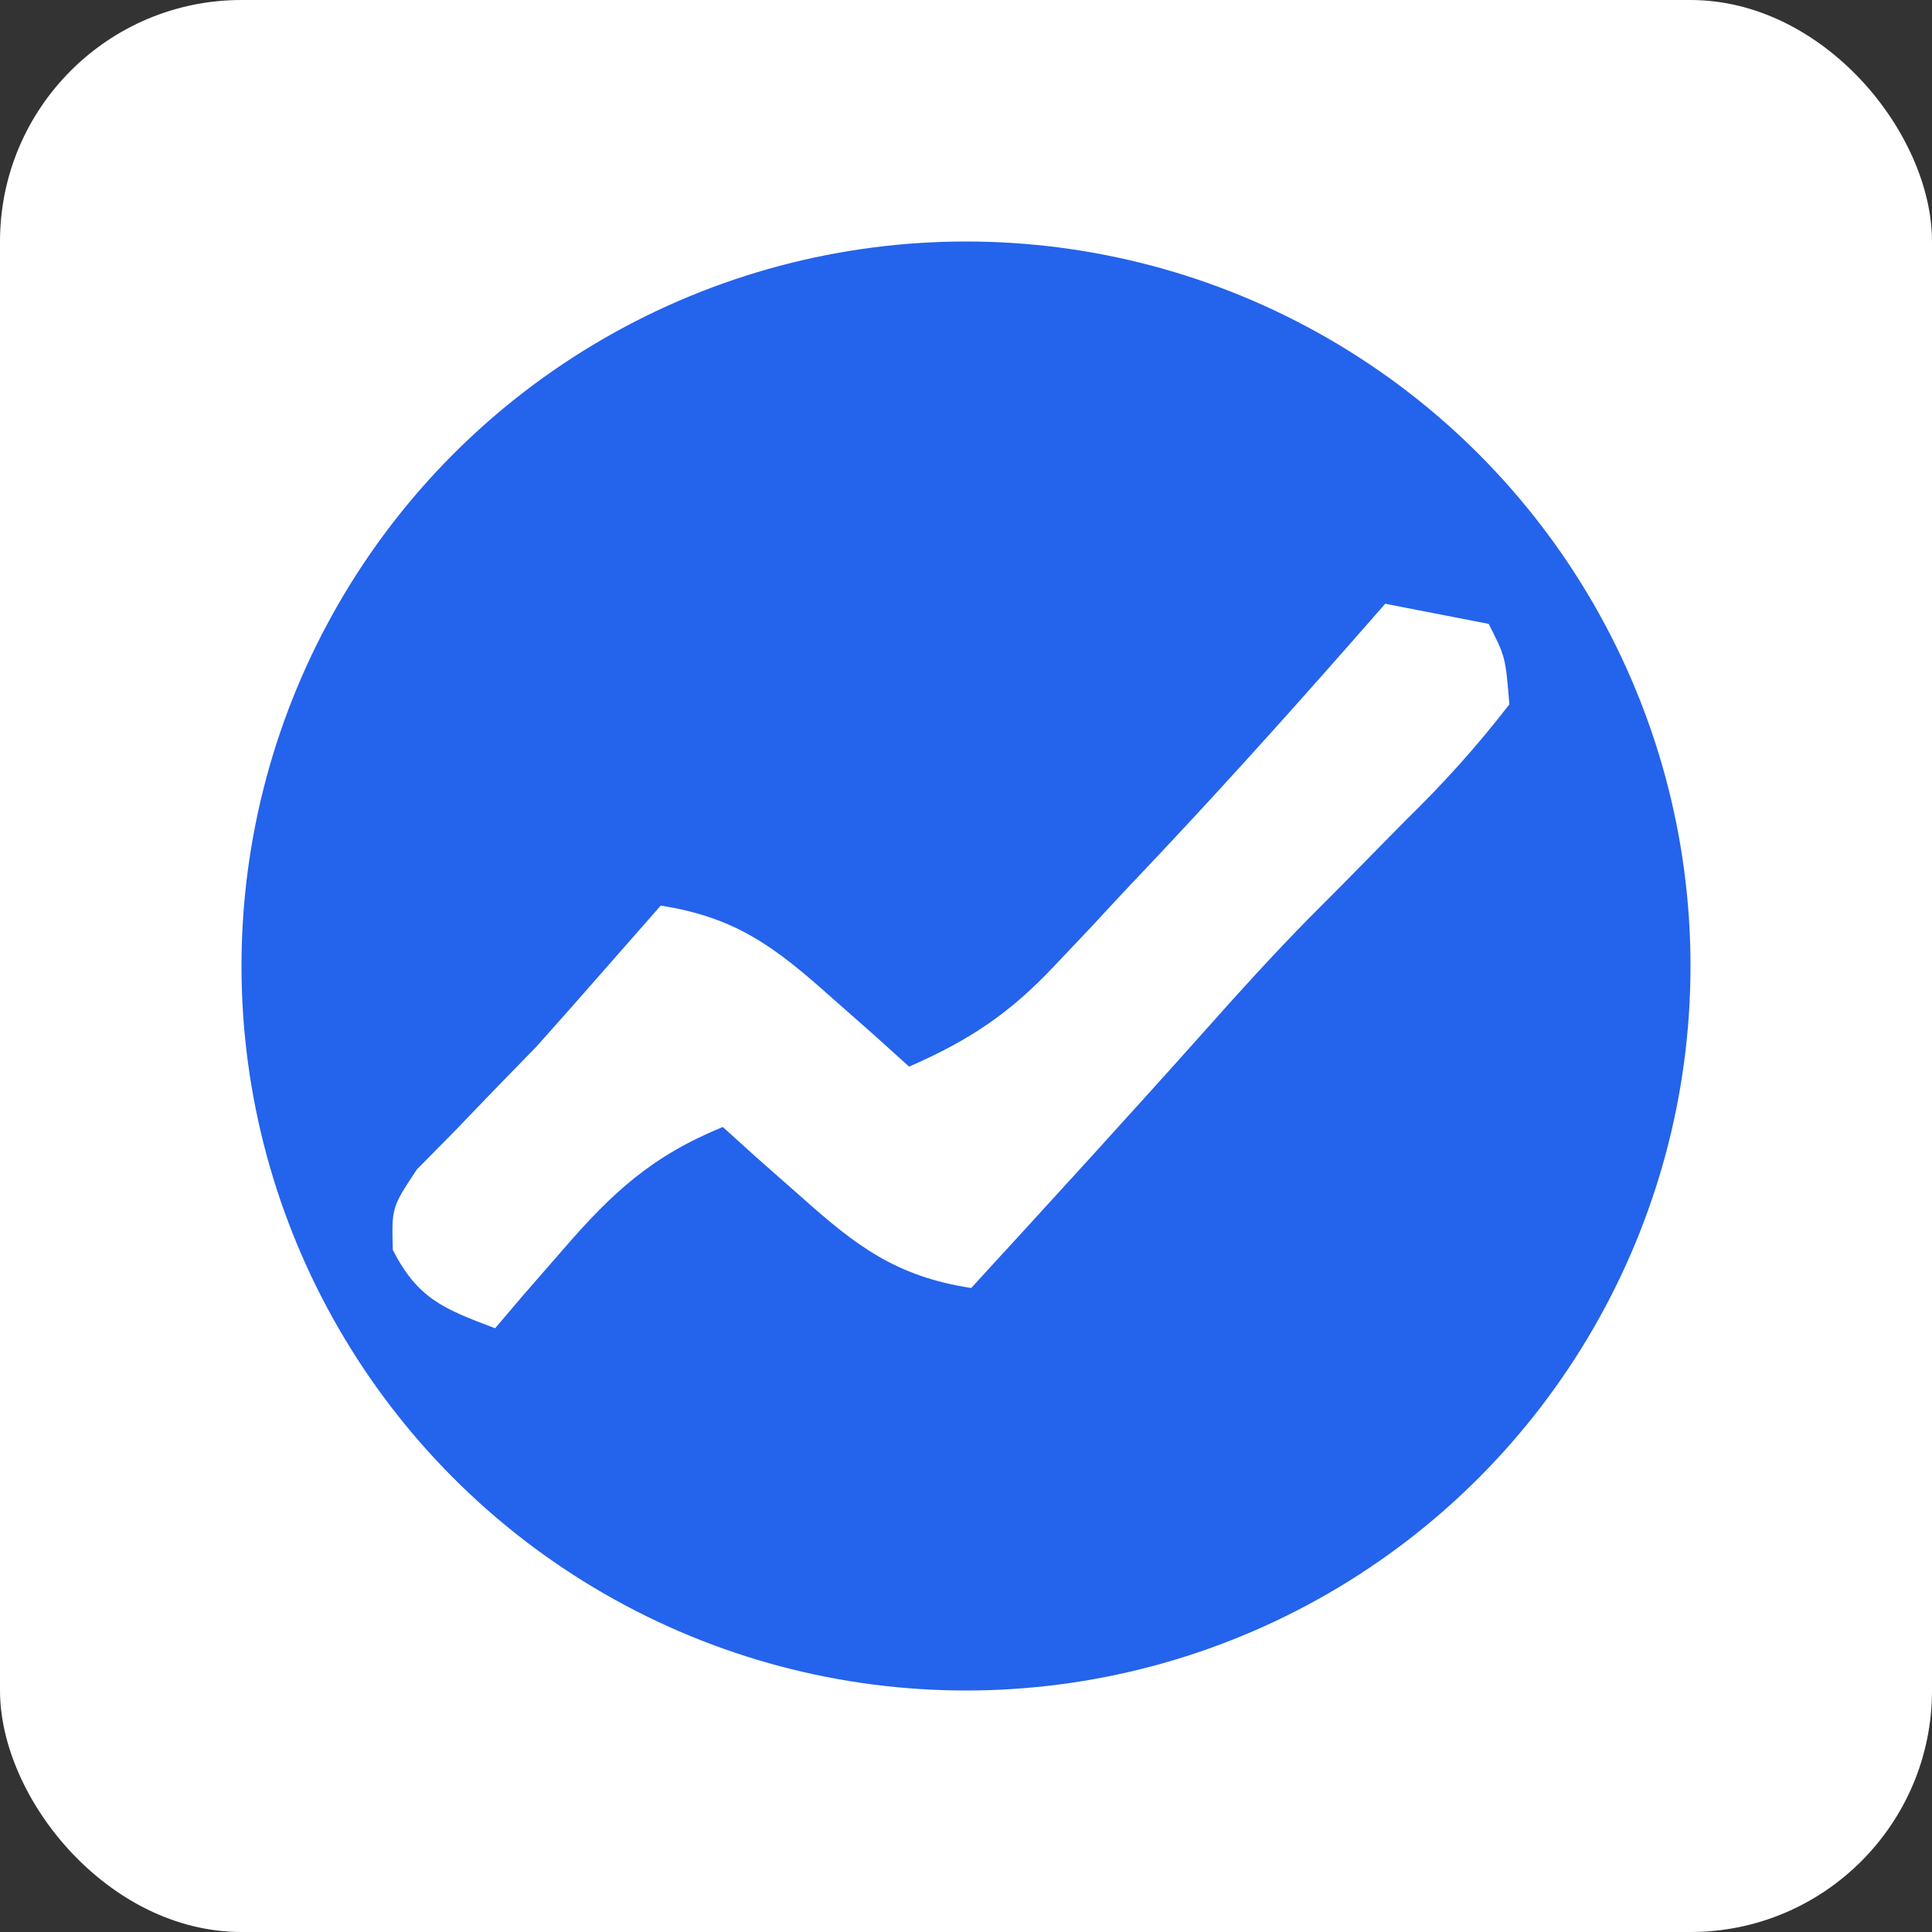
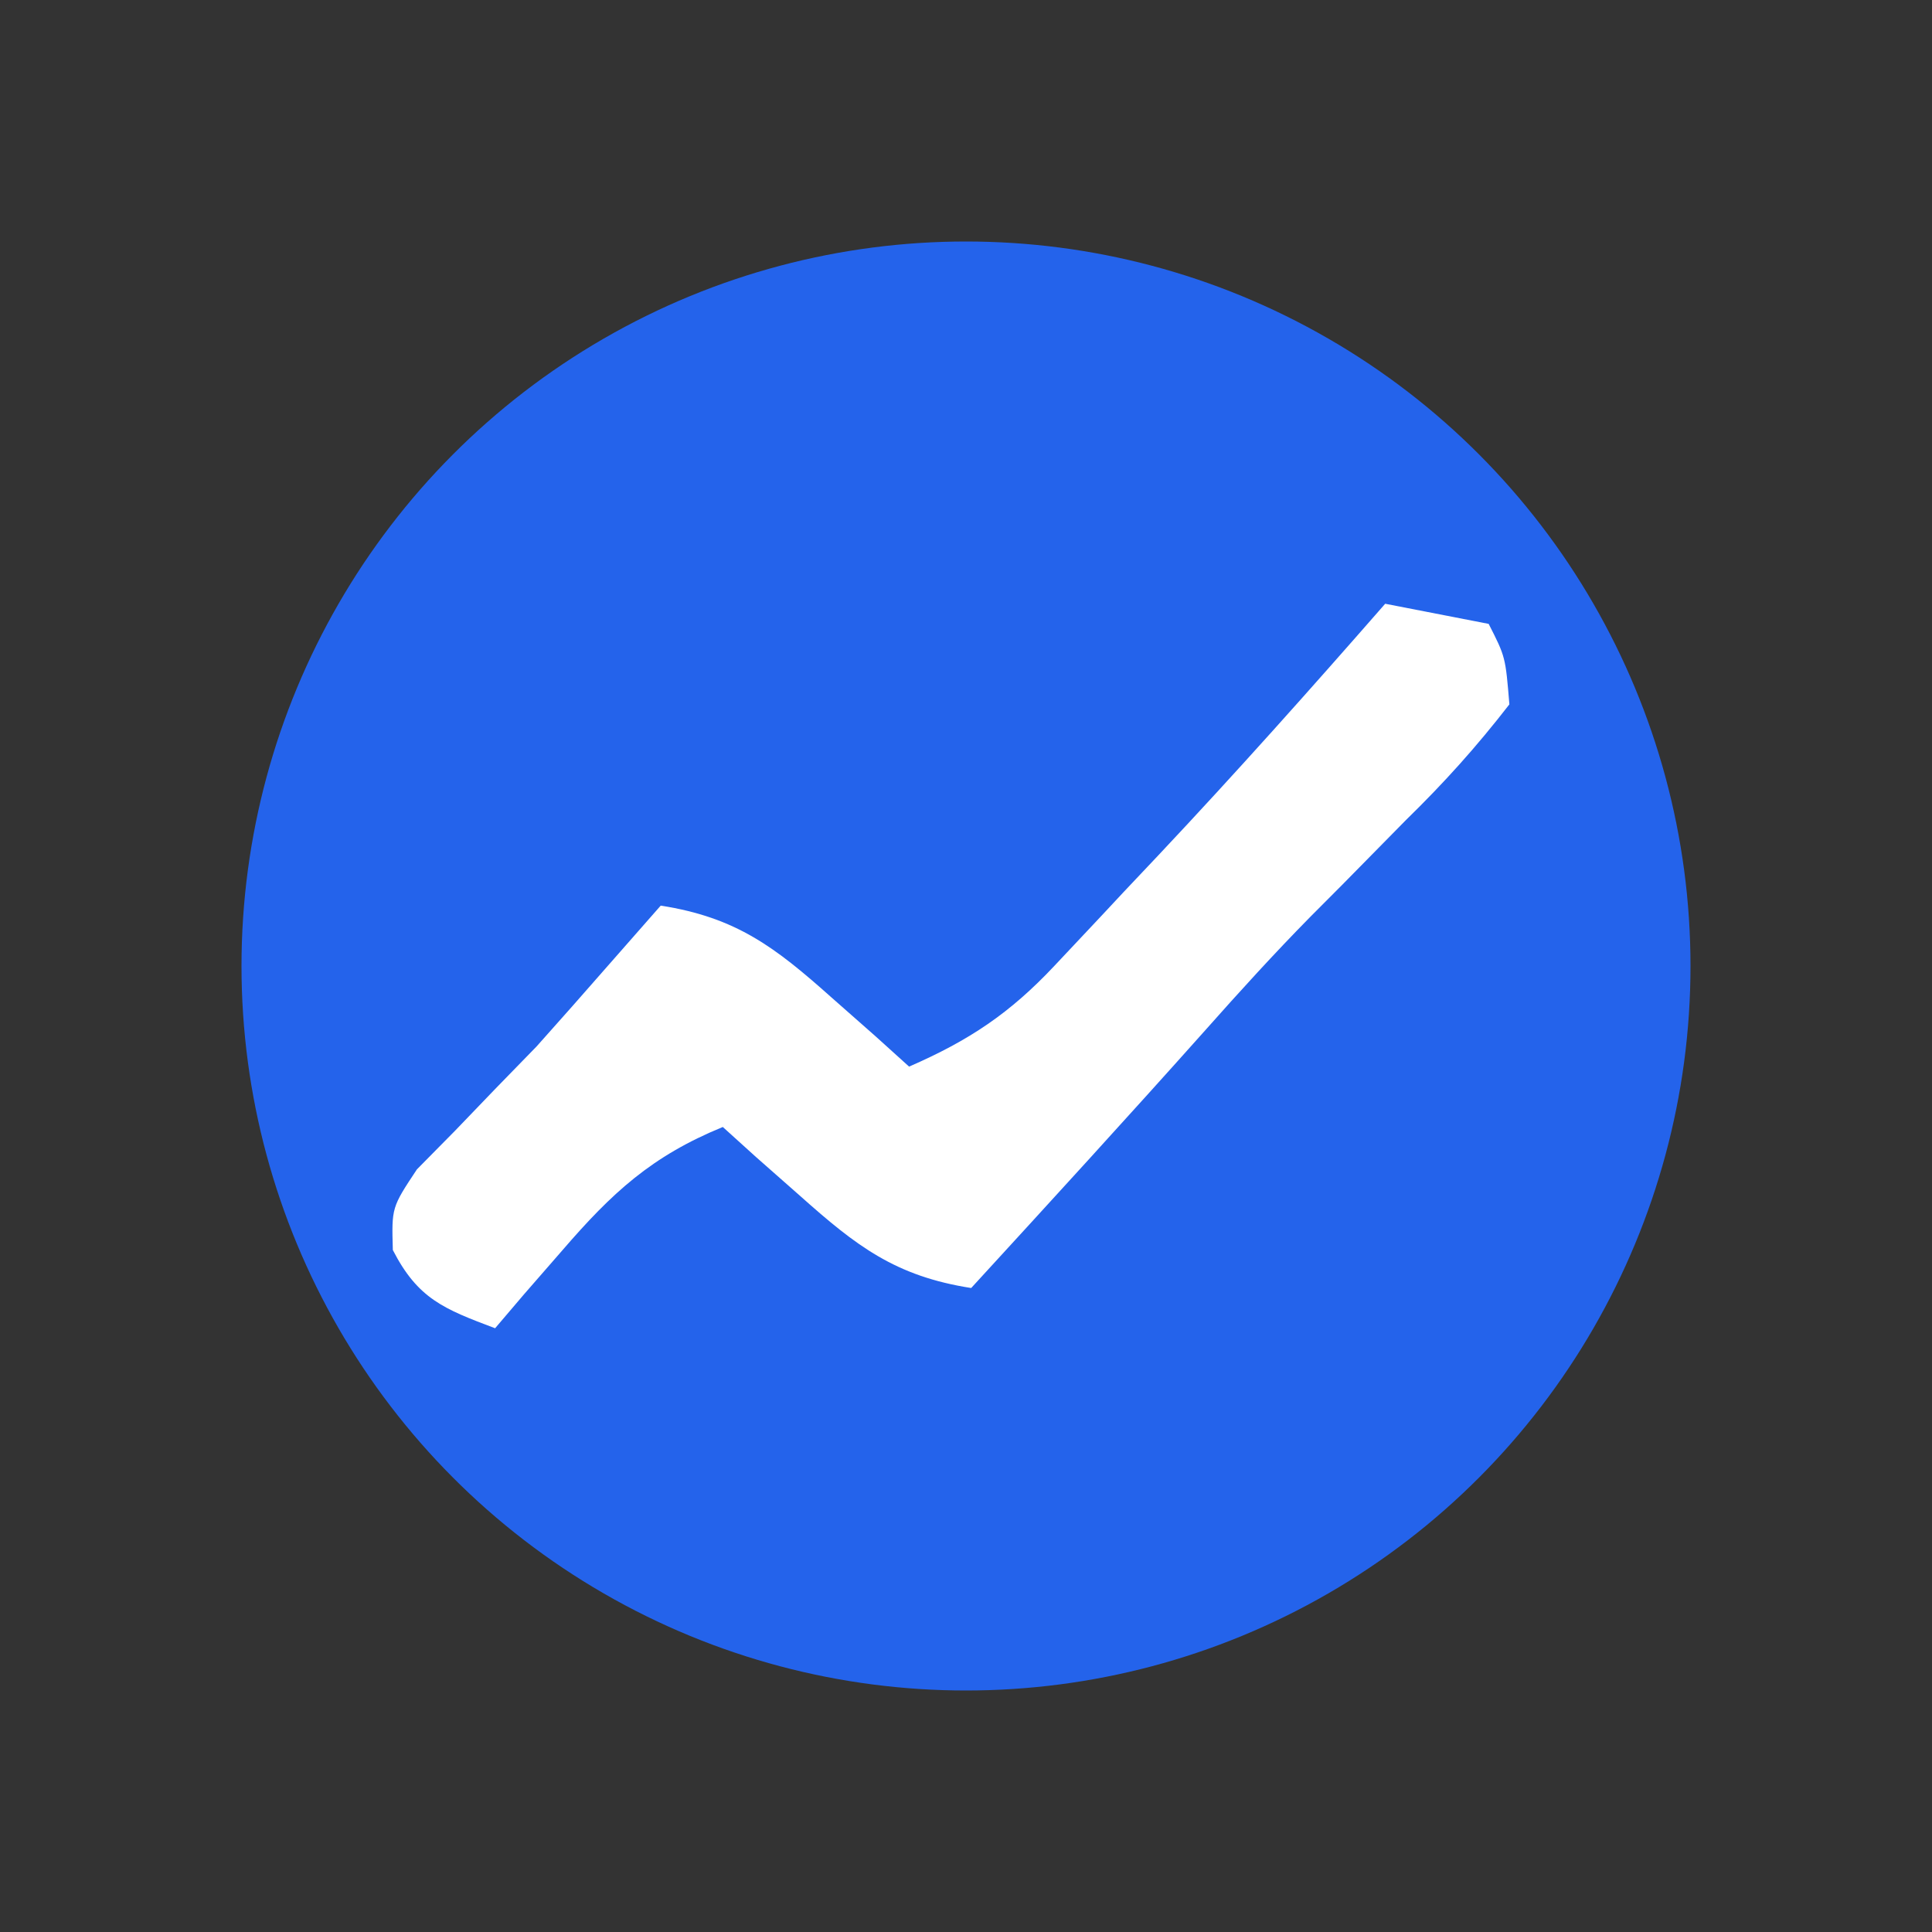
<svg xmlns="http://www.w3.org/2000/svg" width="64px" height="64px" viewBox="0 0 64 64" version="1.1">
  <rect x="0" y="0" width="64" height="64" fill="#333333" stroke="none" />
  <g stroke="none" stroke-width="1" fill="none" fill-rule="evenodd">
    <g>
-       <rect fill="#FFFFFF" x="0" y="0" width="64" height="64" rx="8" />
      <circle fill="#2463EB" fill-rule="nonzero" cx="32" cy="32" r="24" />
-       <path d="M45.886,20 C47.583,20.33 47.583,20.33 49.314,20.667 C49.871,21.76 49.871,21.76 50,23.333 C48.902,24.748 47.848,25.921 46.572,27.167 C45.867,27.882 45.162,28.599 44.458,29.315 C44.113,29.662 43.768,30.008 43.412,30.365 C42.21,31.585 41.064,32.846 39.929,34.125 C37.369,36.995 34.772,39.831 32.172,42.667 C29.662,42.276 28.37,41.278 26.515,39.625 C26.031,39.198 25.547,38.771 25.047,38.331 C24.683,38.002 24.319,37.672 23.944,37.333 C21.582,38.299 20.268,39.518 18.63,41.417 C18.209,41.9 17.788,42.383 17.355,42.88 C16.883,43.435 16.883,43.435 16.401,44 C14.701,43.36 13.843,43.025 13.013,41.409 C12.973,40 12.973,40 13.811,38.737 C14.228,38.315 14.644,37.893 15.073,37.458 C15.513,37 15.953,36.542 16.407,36.07 C16.858,35.607 17.308,35.144 17.773,34.667 C18.564,33.782 19.35,32.894 20.13,32 C20.71,31.34 21.289,30.68 21.887,30 C24.397,30.39 25.689,31.389 27.544,33.042 C28.27,33.682 28.27,33.682 29.012,34.336 C29.376,34.665 29.74,34.994 30.115,35.333 C32.113,34.462 33.457,33.562 34.931,31.992 C35.306,31.596 35.681,31.201 36.067,30.793 C36.45,30.38 36.834,29.967 37.229,29.542 C37.797,28.942 37.797,28.942 38.375,28.329 C40.941,25.603 43.425,22.816 45.886,20 Z" id="plainsignal__Shape" fill="#FFFFFF" fill-rule="nonzero" />
+       <path d="M45.886,20 C47.583,20.33 47.583,20.33 49.314,20.667 C49.871,21.76 49.871,21.76 50,23.333 C48.902,24.748 47.848,25.921 46.572,27.167 C45.867,27.882 45.162,28.599 44.458,29.315 C44.113,29.662 43.768,30.008 43.412,30.365 C42.21,31.585 41.064,32.846 39.929,34.125 C37.369,36.995 34.772,39.831 32.172,42.667 C29.662,42.276 28.37,41.278 26.515,39.625 C26.031,39.198 25.547,38.771 25.047,38.331 C24.683,38.002 24.319,37.672 23.944,37.333 C21.582,38.299 20.268,39.518 18.63,41.417 C18.209,41.9 17.788,42.383 17.355,42.88 C16.883,43.435 16.883,43.435 16.401,44 C14.701,43.36 13.843,43.025 13.013,41.409 C12.973,40 12.973,40 13.811,38.737 C14.228,38.315 14.644,37.893 15.073,37.458 C15.513,37 15.953,36.542 16.407,36.07 C16.858,35.607 17.308,35.144 17.773,34.667 C18.564,33.782 19.35,32.894 20.13,32 C20.71,31.34 21.289,30.68 21.887,30 C24.397,30.39 25.689,31.389 27.544,33.042 C28.27,33.682 28.27,33.682 29.012,34.336 C29.376,34.665 29.74,34.994 30.115,35.333 C32.113,34.462 33.457,33.562 34.931,31.992 C36.45,30.38 36.834,29.967 37.229,29.542 C37.797,28.942 37.797,28.942 38.375,28.329 C40.941,25.603 43.425,22.816 45.886,20 Z" id="plainsignal__Shape" fill="#FFFFFF" fill-rule="nonzero" />
    </g>
  </g>
</svg>